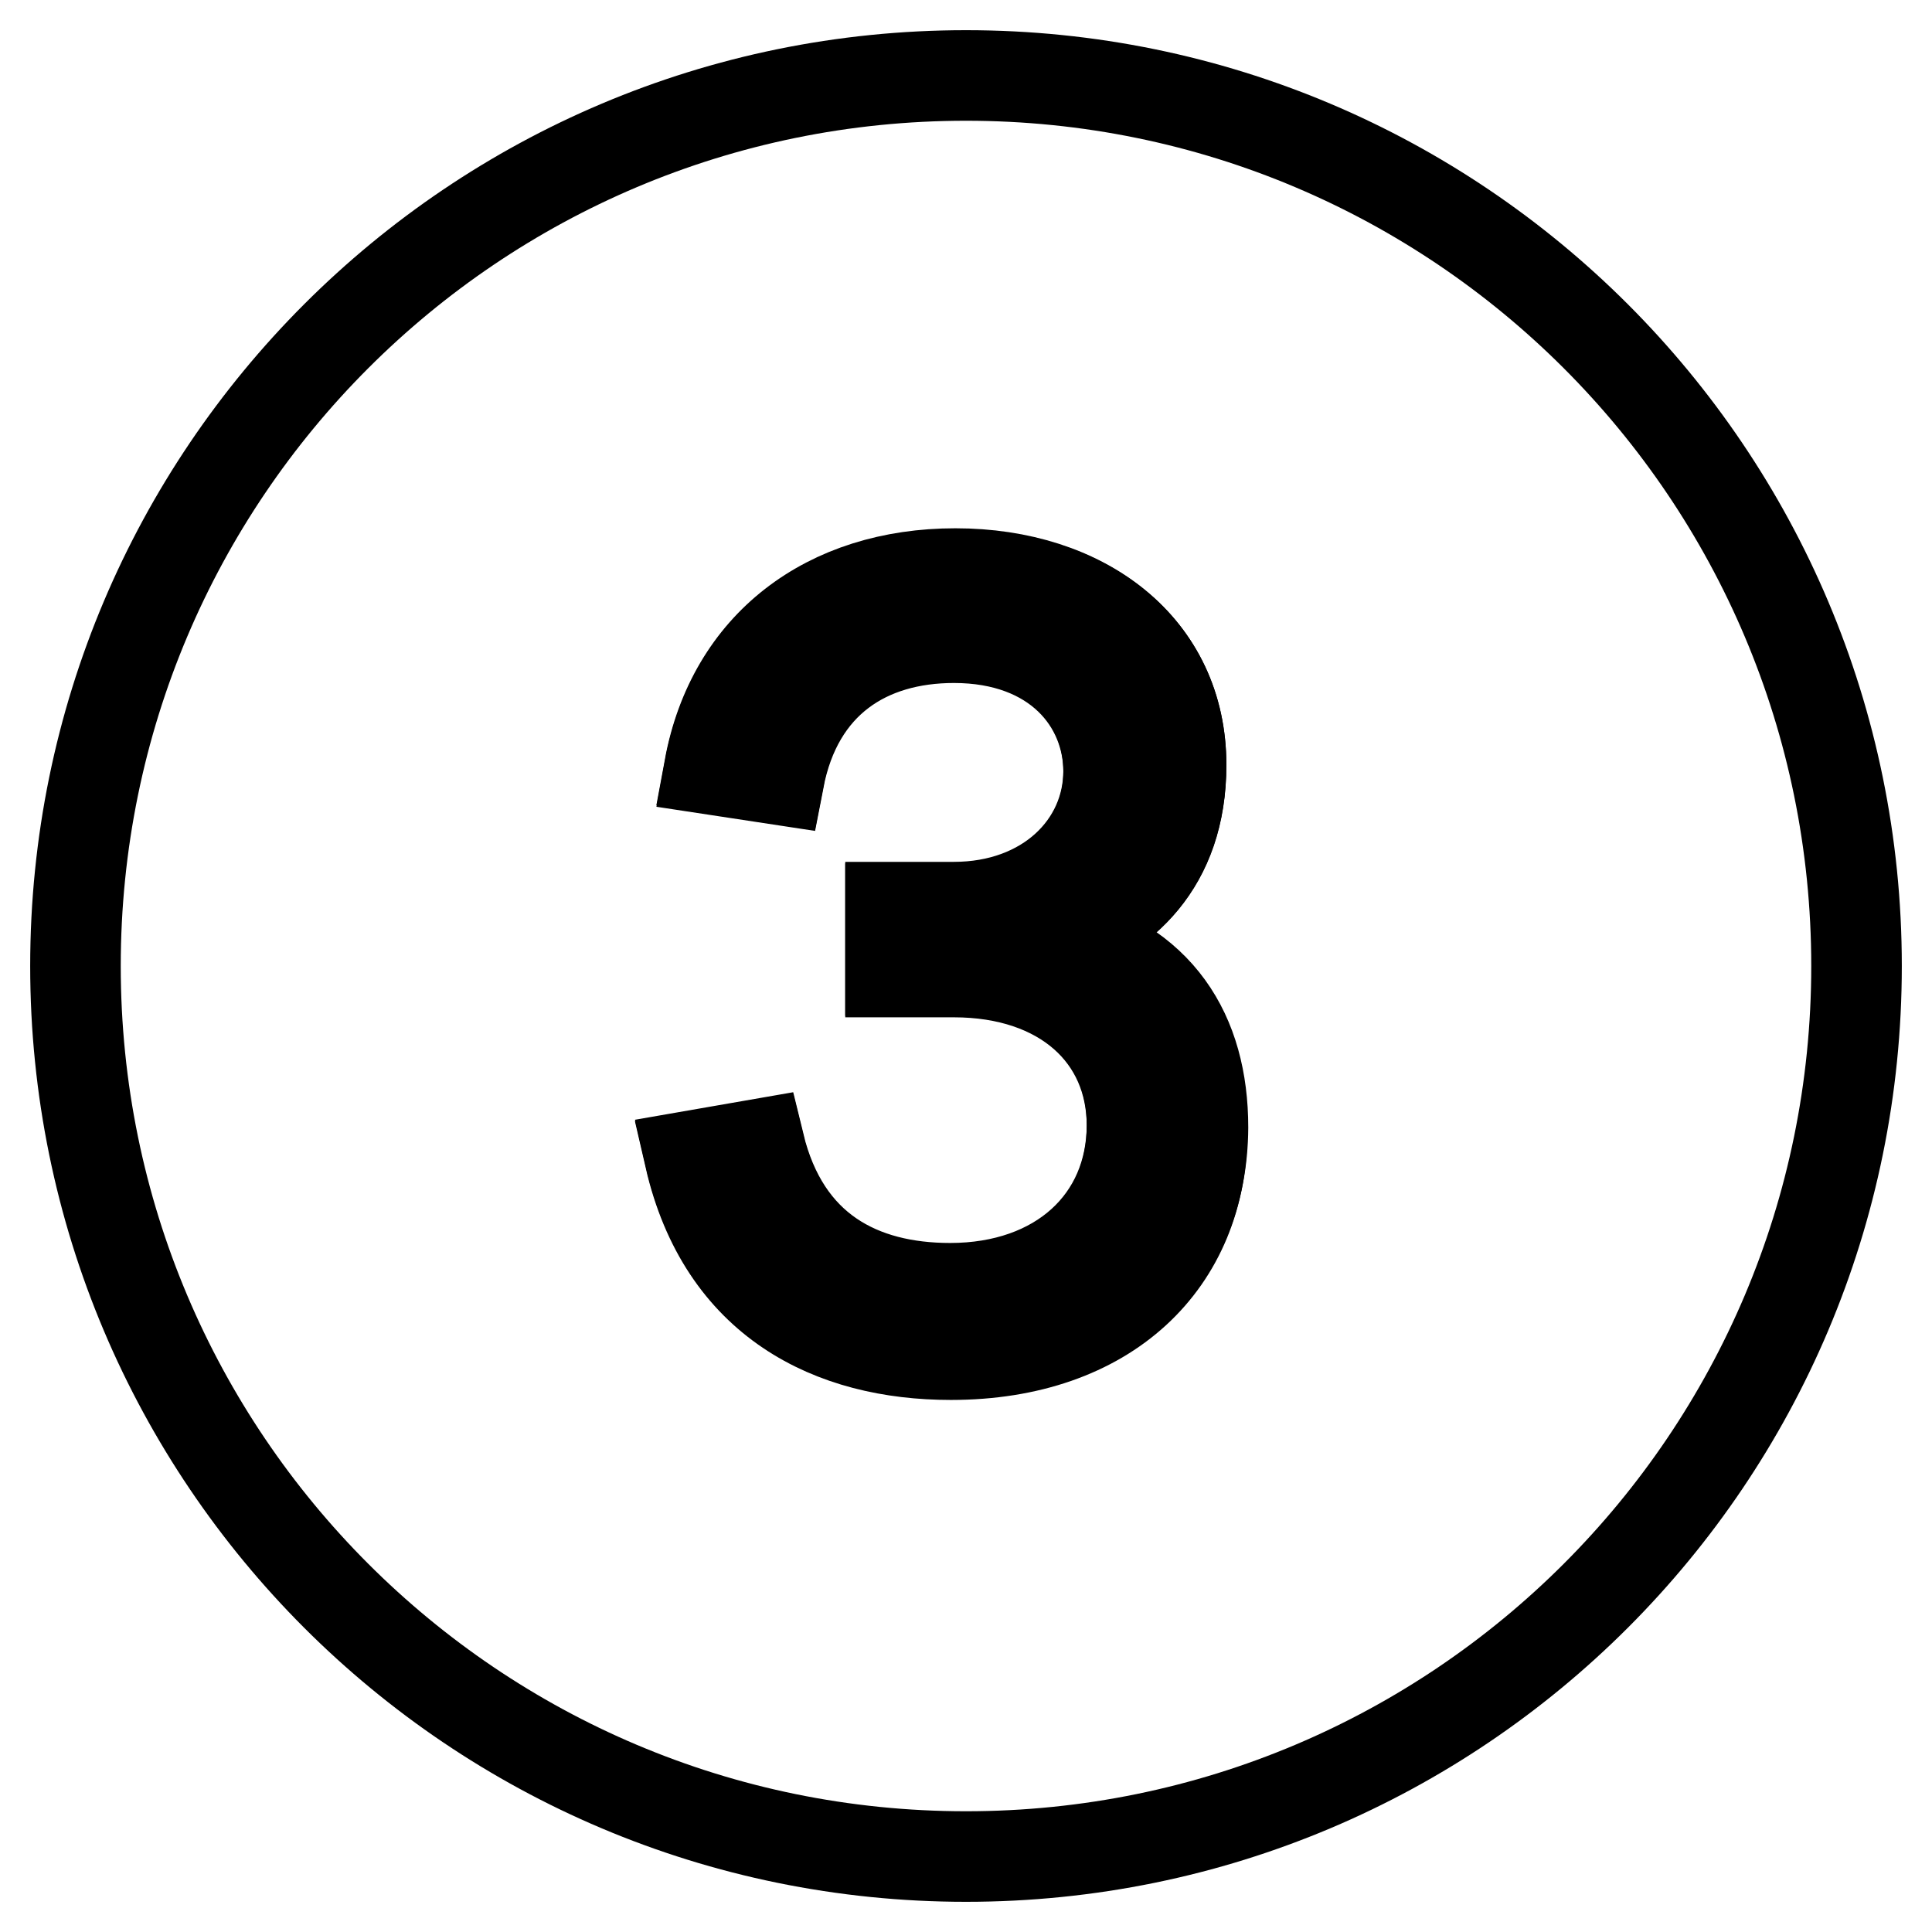
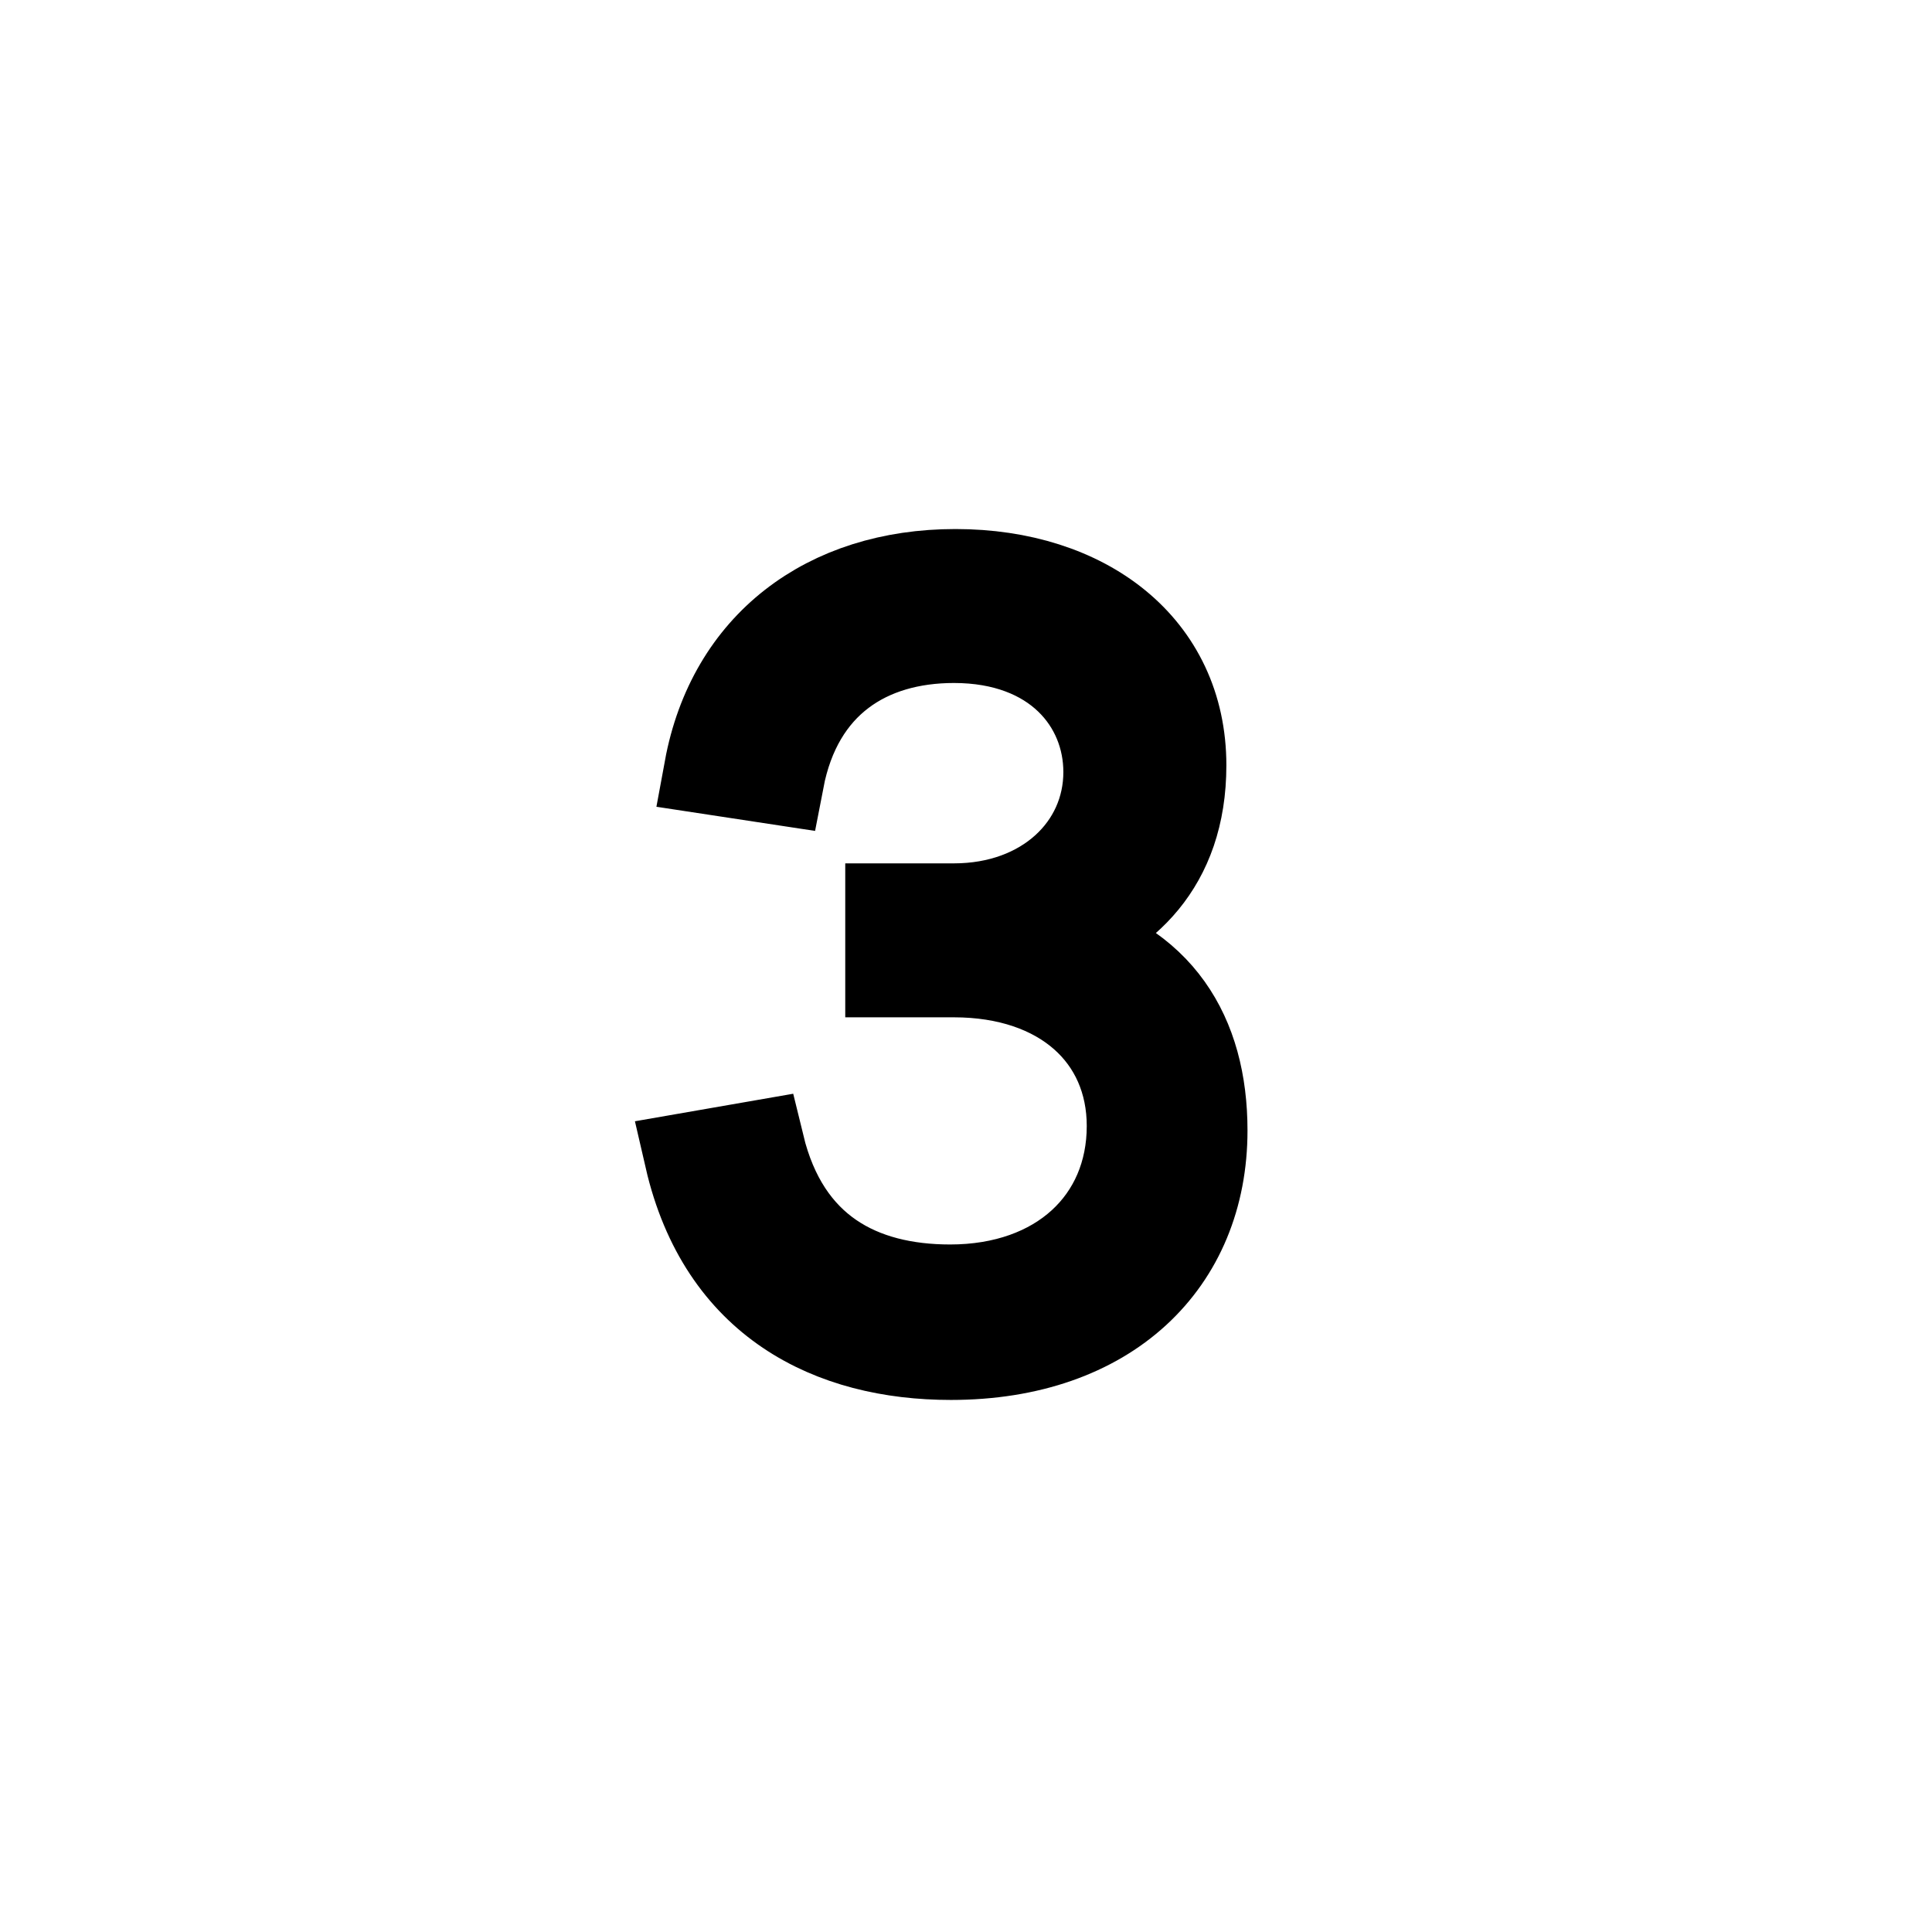
<svg xmlns="http://www.w3.org/2000/svg" version="1.1" x="0px" y="0px" viewBox="0 0 256 256" enable-background="new 0 0 256 256" xml:space="preserve">
  <g>
-     <path stroke-width="12" fill-opacity="0" stroke="#000000" d="M128,10C62.8,10,10,62.8,10,128c0,65.2,52.8,118,118,118c65.2,0,118-52.8,118-118C246,62.8,193.2,10,128,10 z M126,179.3c-15.7,0-30.2-6.9-34.6-26.1l9.2-1.6c3.4,14,13.5,19.1,25.3,19.1c14.4,0,24.1-8.9,24.1-21.7c0-12-9.2-20.4-23.6-20.4 h-8.4v-8.4h8.4c12.2,0,20.5-8.1,20.5-18.1c0-9.2-7.1-17.8-20.5-17.8c-11.5,0-20.7,5.8-23.2,18.8l-9.2-1.4 C97,85.5,109.6,76,126.6,76c17.1,0,29.9,9.8,29.9,25.3c0,13.3-7.8,20-16.4,22.9c13.5,3.3,19.3,12.7,19.3,25.2 C159.3,167,146.9,179.3,126,179.3L126,179.3z" />
    <path stroke-width="12" fill-opacity="0" stroke="#000000" d="M140.1,124.3c8.6-3,16.4-9.6,16.4-22.9c0-15.6-12.7-25.3-29.9-25.3c-17,0-29.6,9.5-32.6,25.8l9.2,1.4 c2.5-13,11.8-18.8,23.2-18.8c13.5,0,20.5,8.6,20.5,17.8c0,10.1-8.4,18.1-20.5,18.1h-8.4v8.4h8.4c14.4,0,23.6,8.4,23.6,20.4 c0,12.7-9.6,21.7-24.1,21.7c-11.9,0-21.9-5.1-25.3-19.1l-9.2,1.6c4.4,19.1,18.8,26.1,34.6,26.1c20.8,0,33.3-12.3,33.3-29.7 C159.3,137.1,153.5,127.6,140.1,124.3z" />
  </g>
</svg>